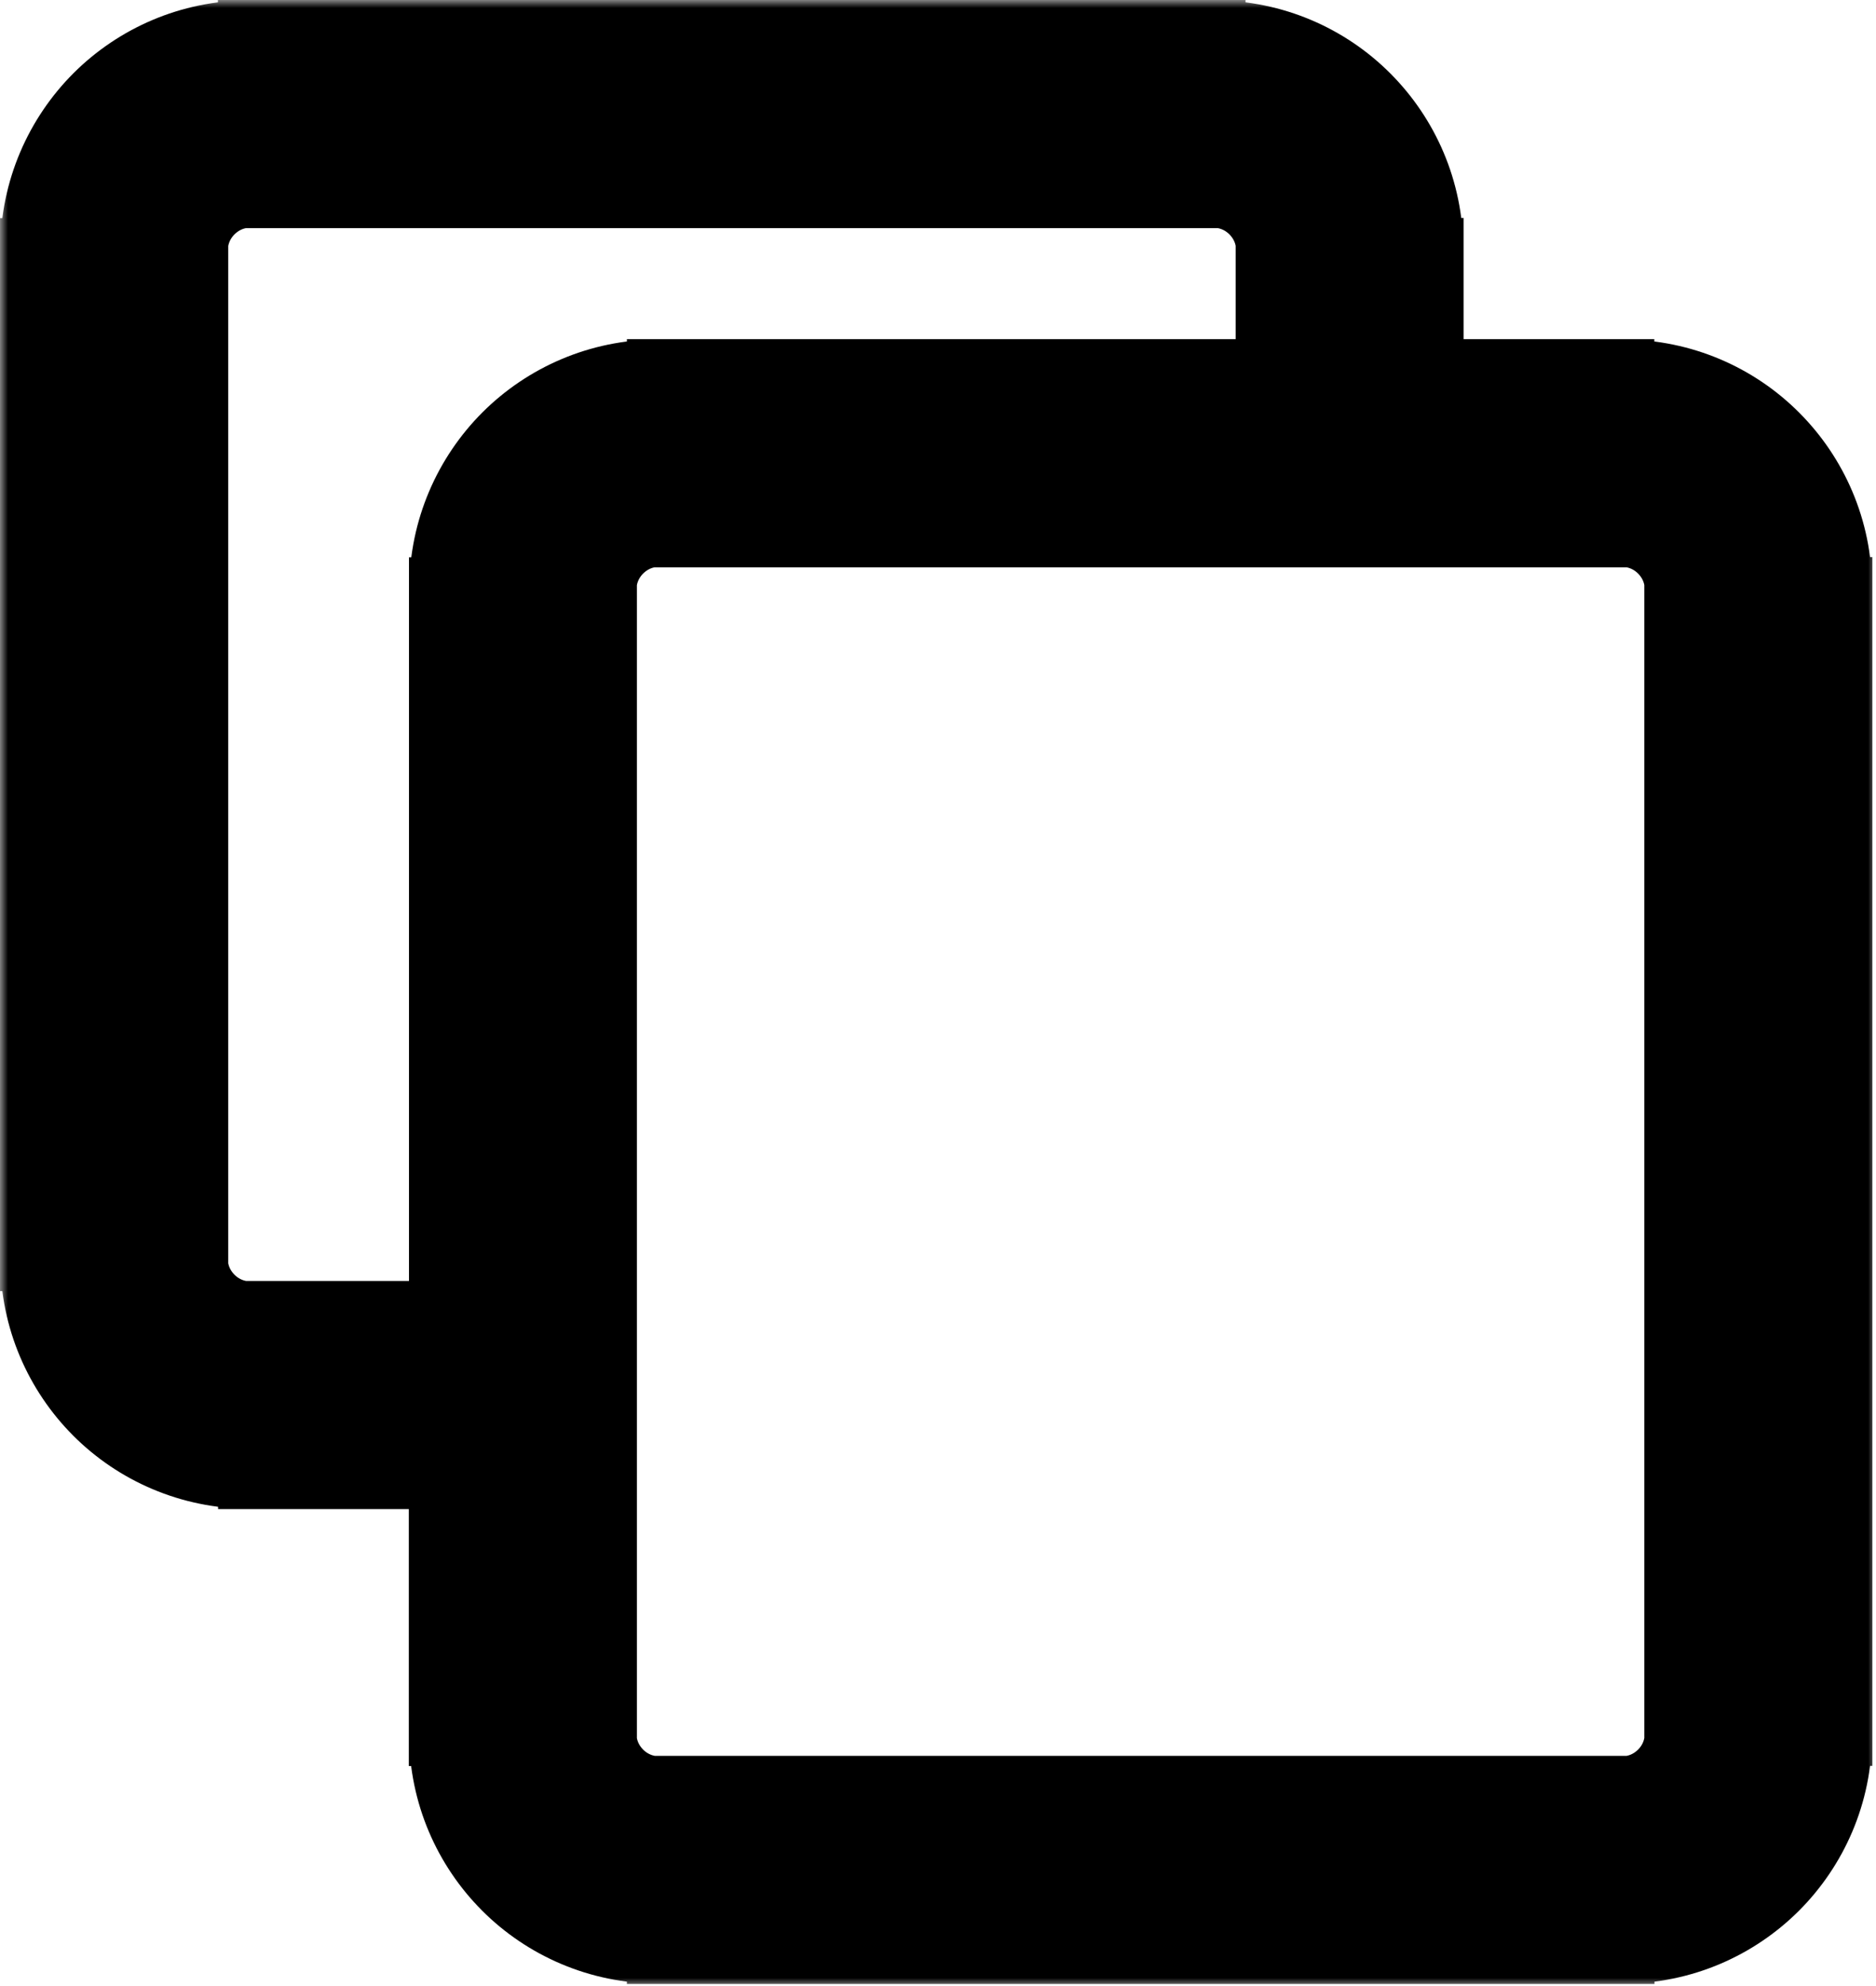
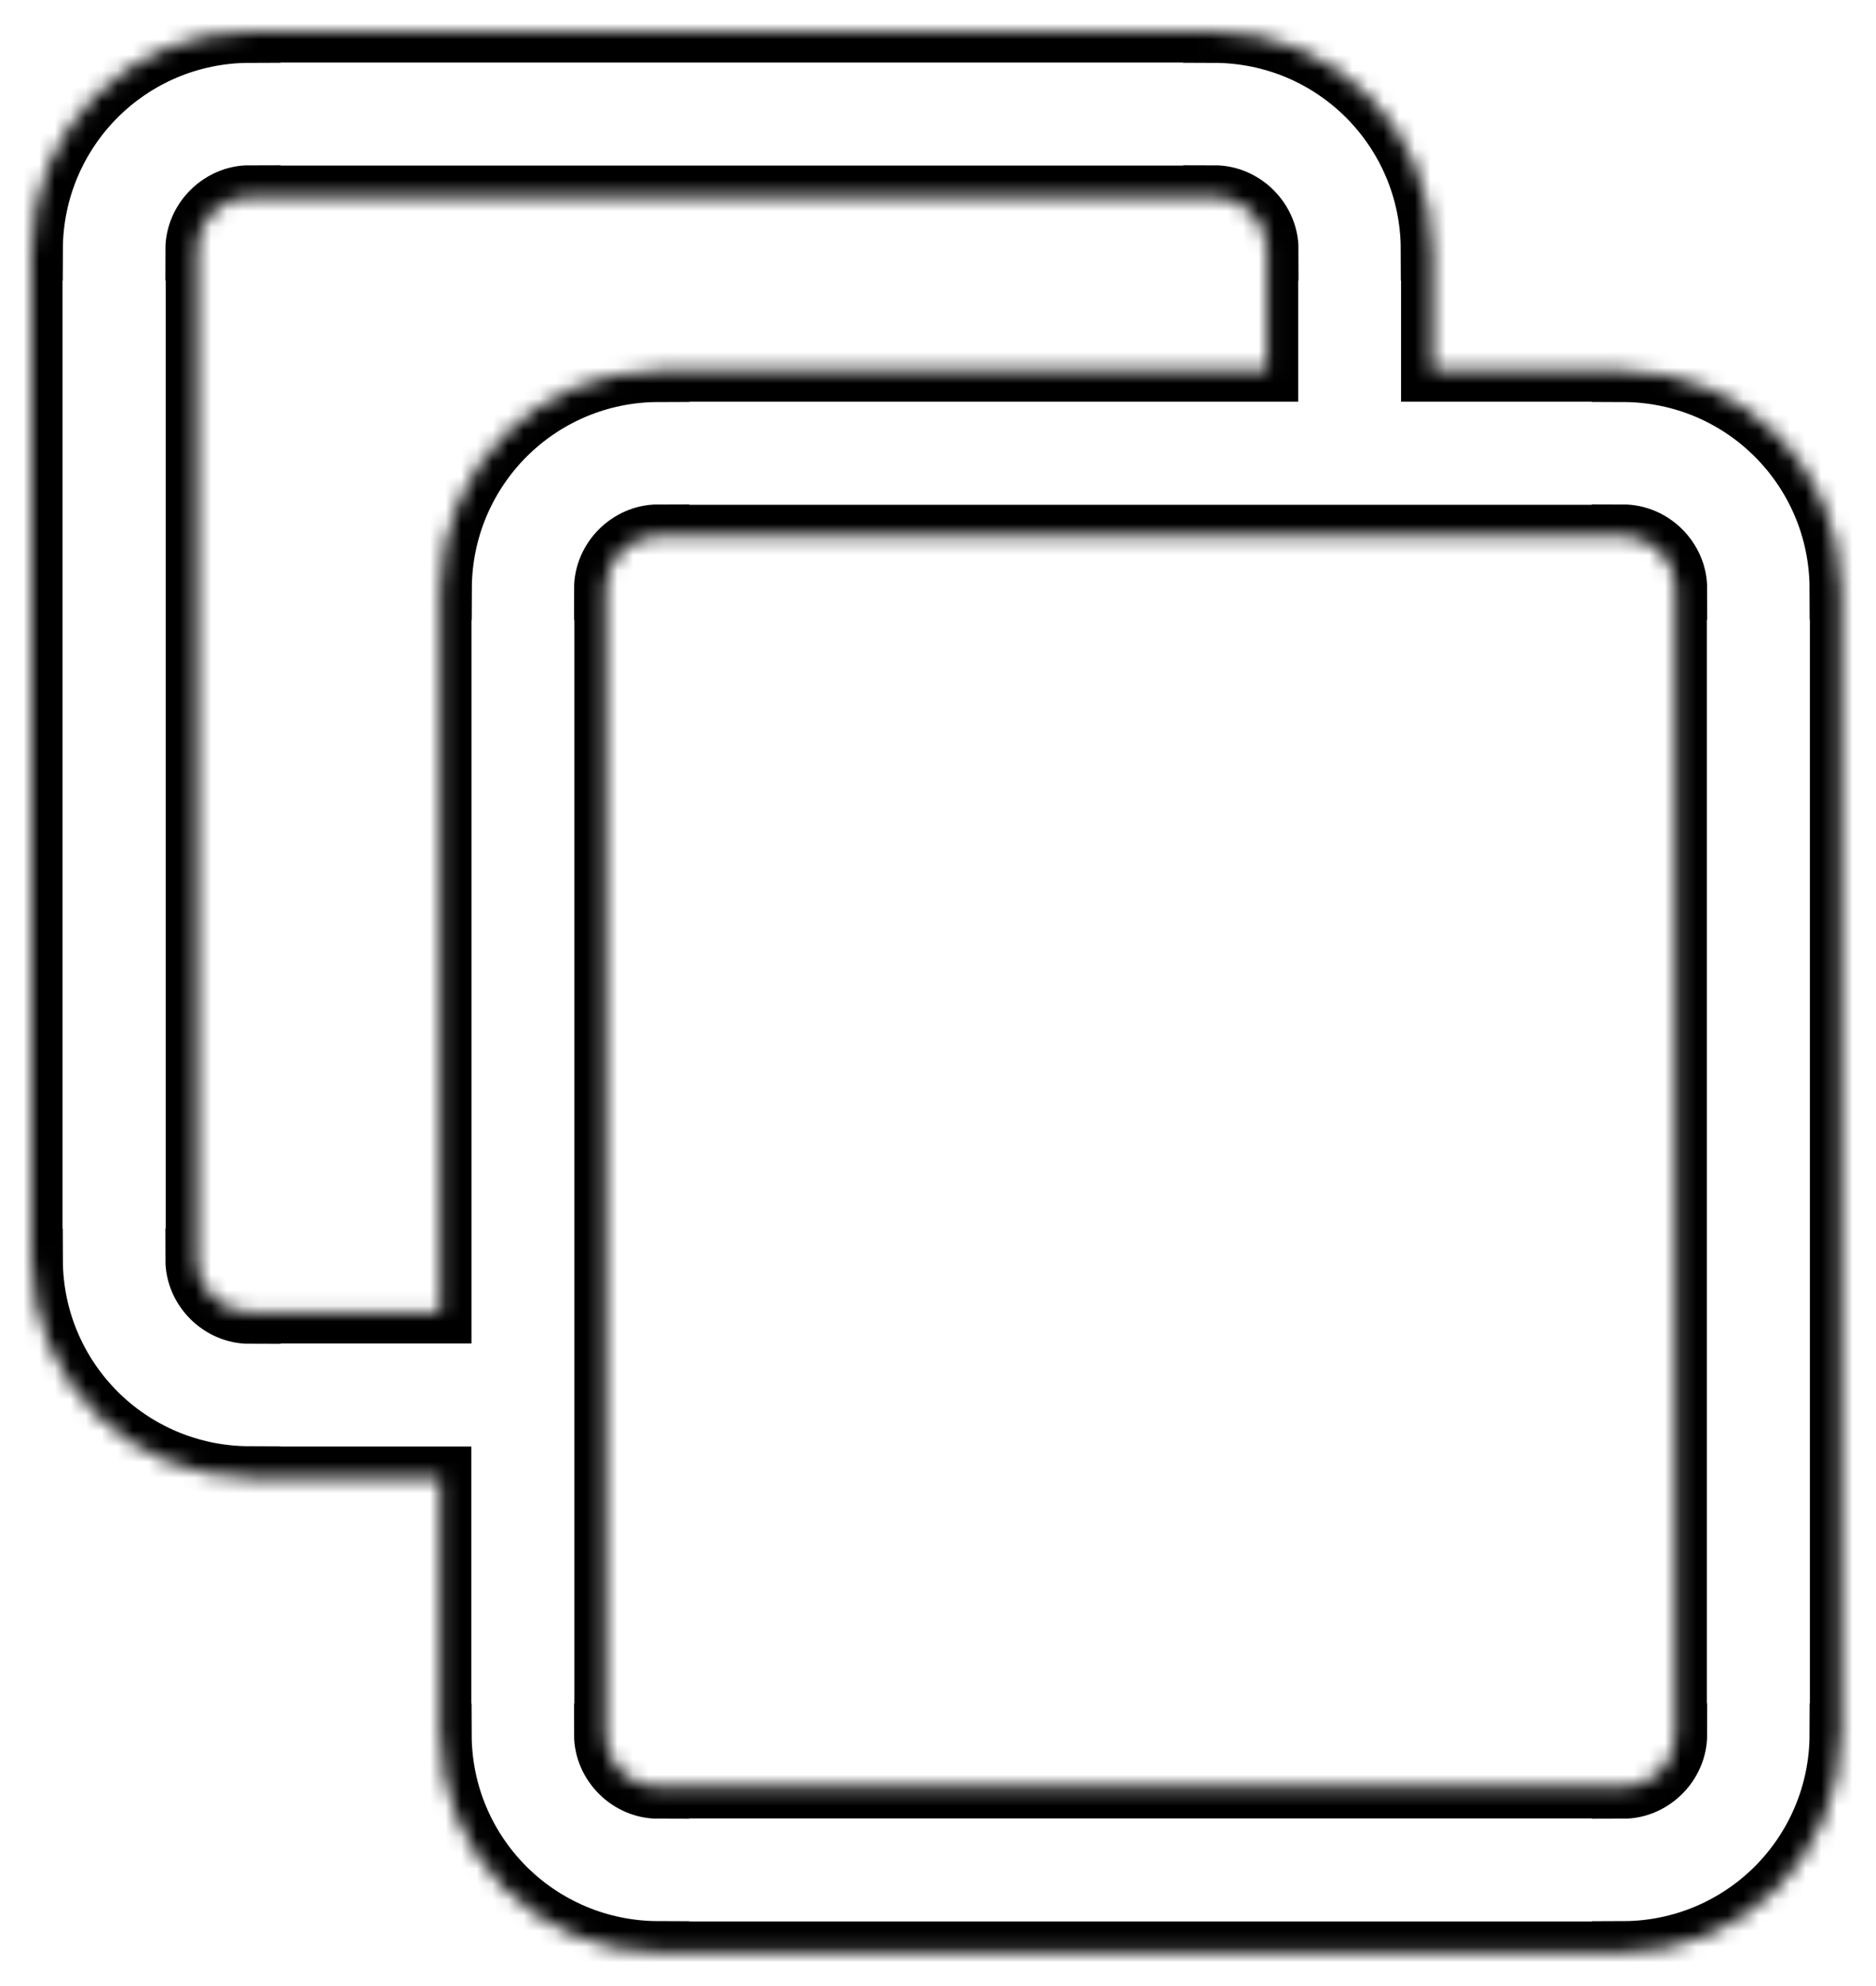
<svg xmlns="http://www.w3.org/2000/svg" width="120" height="127" viewBox="0 0 120 127" fill="none">
  <mask id="path-1-outside-1_70_4" maskUnits="userSpaceOnUse" x="0" y="0" width="120" height="127" fill="black">
-     <rect fill="white" width="120" height="127" />
    <path fill-rule="evenodd" clip-rule="evenodd" d="M91.62 15.96V23.69H103.81H103.82V23.71C107.67 23.72 111.16 25.28 113.68 27.81C116.18 30.32 117.74 33.79 117.75 37.63H117.77V37.65V110.92V110.93H117.75C117.74 114.77 116.18 118.26 113.65 120.79C111.14 123.29 107.67 124.85 103.83 124.86V124.88H103.81H42.11H42.1V124.86C38.26 124.85 34.76 123.29 32.24 120.76C29.74 118.25 28.18 114.78 28.17 110.94H28.15V110.92V94.51H15.96H15.95V94.49C12.11 94.48 8.61 92.92 6.09 90.39C3.59 87.88 2.03 84.41 2.02 80.57H2V80.55V15.96V15.95H2.02C2.03 12.1 3.6 8.61 6.12 6.09C8.63 3.59 12.1 2.03 15.94 2.02V2H15.96H77.66H77.67V2.02C81.52 2.03 85.01 3.59 87.53 6.12C90.03 8.63 91.59 12.1 91.6 15.94H91.62V15.96ZM81.04 23.69V15.96V15.94H81.06C81.06 15.03 80.67 14.19 80.05 13.57C79.44 12.96 78.59 12.57 77.68 12.57V12.59H77.67H15.97H15.95V12.57C15.04 12.57 14.2 12.96 13.58 13.58C12.97 14.19 12.58 15.04 12.58 15.95H12.6V15.96V80.55V80.57H12.58C12.58 81.48 12.97 82.32 13.59 82.94C14.2 83.55 15.05 83.94 15.96 83.94V83.92H15.97H28.16V37.65V37.64H28.18C28.19 33.79 29.76 30.3 32.28 27.78C34.79 25.28 38.26 23.72 42.1 23.71V23.69H42.12H81.04ZM107.18 110.92V37.65V37.63H107.2C107.2 36.72 106.81 35.88 106.19 35.26C105.58 34.65 104.73 34.26 103.82 34.26V34.28H103.81H42.11H42.09V34.26C41.18 34.26 40.34 34.65 39.72 35.27C39.11 35.88 38.72 36.73 38.72 37.64H38.74V37.65V110.92V110.94H38.72C38.72 111.85 39.11 112.69 39.73 113.31C40.34 113.92 41.19 114.31 42.1 114.31V114.29H42.11H103.81H103.83V114.31C104.74 114.31 105.58 113.92 106.2 113.3C106.81 112.69 107.2 111.84 107.2 110.93H107.18V110.92Z" />
  </mask>
-   <path fill-rule="evenodd" clip-rule="evenodd" d="M91.62 15.96V23.69H103.81H103.82V23.71C107.67 23.72 111.16 25.28 113.68 27.81C116.18 30.32 117.74 33.79 117.75 37.63H117.77V37.65V110.92V110.93H117.75C117.74 114.77 116.18 118.26 113.65 120.79C111.14 123.29 107.67 124.85 103.83 124.86V124.88H103.81H42.11H42.1V124.86C38.26 124.85 34.76 123.29 32.24 120.76C29.74 118.25 28.18 114.78 28.17 110.94H28.15V110.92V94.51H15.96H15.95V94.49C12.11 94.48 8.61 92.92 6.09 90.39C3.59 87.88 2.03 84.41 2.02 80.57H2V80.55V15.96V15.95H2.02C2.03 12.1 3.6 8.61 6.12 6.09C8.63 3.59 12.1 2.03 15.94 2.02V2H15.96H77.66H77.67V2.02C81.52 2.03 85.01 3.59 87.53 6.12C90.03 8.63 91.59 12.1 91.6 15.94H91.62V15.96ZM81.04 23.69V15.96V15.94H81.06C81.06 15.03 80.67 14.19 80.05 13.57C79.44 12.96 78.59 12.57 77.68 12.57V12.59H77.67H15.97H15.95V12.57C15.04 12.57 14.2 12.96 13.58 13.58C12.97 14.19 12.58 15.04 12.58 15.95H12.6V15.96V80.55V80.57H12.58C12.58 81.48 12.97 82.32 13.59 82.94C14.2 83.55 15.05 83.94 15.96 83.94V83.92H15.97H28.16V37.65V37.64H28.18C28.19 33.79 29.76 30.3 32.28 27.78C34.79 25.28 38.26 23.72 42.1 23.71V23.69H42.12H81.04ZM107.18 110.92V37.65V37.63H107.2C107.2 36.72 106.81 35.88 106.19 35.26C105.58 34.65 104.73 34.26 103.82 34.26V34.28H103.81H42.11H42.09V34.26C41.18 34.26 40.34 34.65 39.72 35.27C39.11 35.88 38.72 36.73 38.72 37.64H38.74V37.65V110.92V110.94H38.72C38.72 111.85 39.11 112.69 39.73 113.31C40.34 113.92 41.19 114.31 42.1 114.31V114.29H42.11H103.81H103.83V114.31C104.74 114.31 105.58 113.92 106.2 113.3C106.81 112.69 107.2 111.84 107.2 110.93H107.18V110.92Z" fill="black" />
  <path fill-rule="evenodd" clip-rule="evenodd" d="M91.62 15.96V23.69H103.81H103.82V23.71C107.67 23.72 111.16 25.28 113.68 27.81C116.18 30.32 117.74 33.79 117.75 37.63H117.77V37.65V110.92V110.93H117.75C117.74 114.77 116.18 118.26 113.65 120.79C111.14 123.29 107.67 124.85 103.83 124.86V124.88H103.81H42.11H42.1V124.86C38.26 124.85 34.76 123.29 32.24 120.76C29.74 118.25 28.18 114.78 28.17 110.94H28.15V110.92V94.51H15.96H15.95V94.49C12.11 94.48 8.61 92.92 6.09 90.39C3.59 87.88 2.03 84.41 2.02 80.57H2V80.55V15.96V15.95H2.02C2.03 12.1 3.6 8.61 6.12 6.09C8.63 3.59 12.1 2.03 15.94 2.02V2H15.96H77.66H77.67V2.02C81.52 2.03 85.01 3.59 87.53 6.12C90.03 8.63 91.59 12.1 91.6 15.94H91.62V15.96ZM81.04 23.69V15.96V15.94H81.06C81.06 15.03 80.67 14.19 80.05 13.57C79.44 12.96 78.59 12.57 77.68 12.57V12.59H77.67H15.97H15.95V12.57C15.04 12.57 14.2 12.96 13.58 13.58C12.97 14.19 12.58 15.04 12.58 15.95H12.6V15.96V80.55V80.57H12.58C12.58 81.48 12.97 82.32 13.59 82.94C14.2 83.55 15.05 83.94 15.96 83.94V83.92H15.97H28.16V37.65V37.64H28.18C28.19 33.79 29.76 30.3 32.28 27.78C34.79 25.28 38.26 23.72 42.1 23.71V23.69H42.12H81.04ZM107.18 110.92V37.65V37.63H107.2C107.2 36.72 106.81 35.88 106.19 35.26C105.58 34.65 104.73 34.26 103.82 34.26V34.28H103.81H42.11H42.09V34.26C41.18 34.26 40.34 34.65 39.72 35.27C39.11 35.88 38.72 36.73 38.72 37.64H38.74V37.65V110.92V110.94H38.72C38.72 111.85 39.11 112.69 39.73 113.31C40.34 113.92 41.19 114.31 42.1 114.31V114.29H42.11H103.81H103.83V114.31C104.74 114.31 105.58 113.92 106.2 113.3C106.81 112.69 107.2 111.84 107.2 110.93H107.18V110.92Z" stroke="black" stroke-width="4" mask="url(#path-1-outside-1_70_4)" />
</svg>